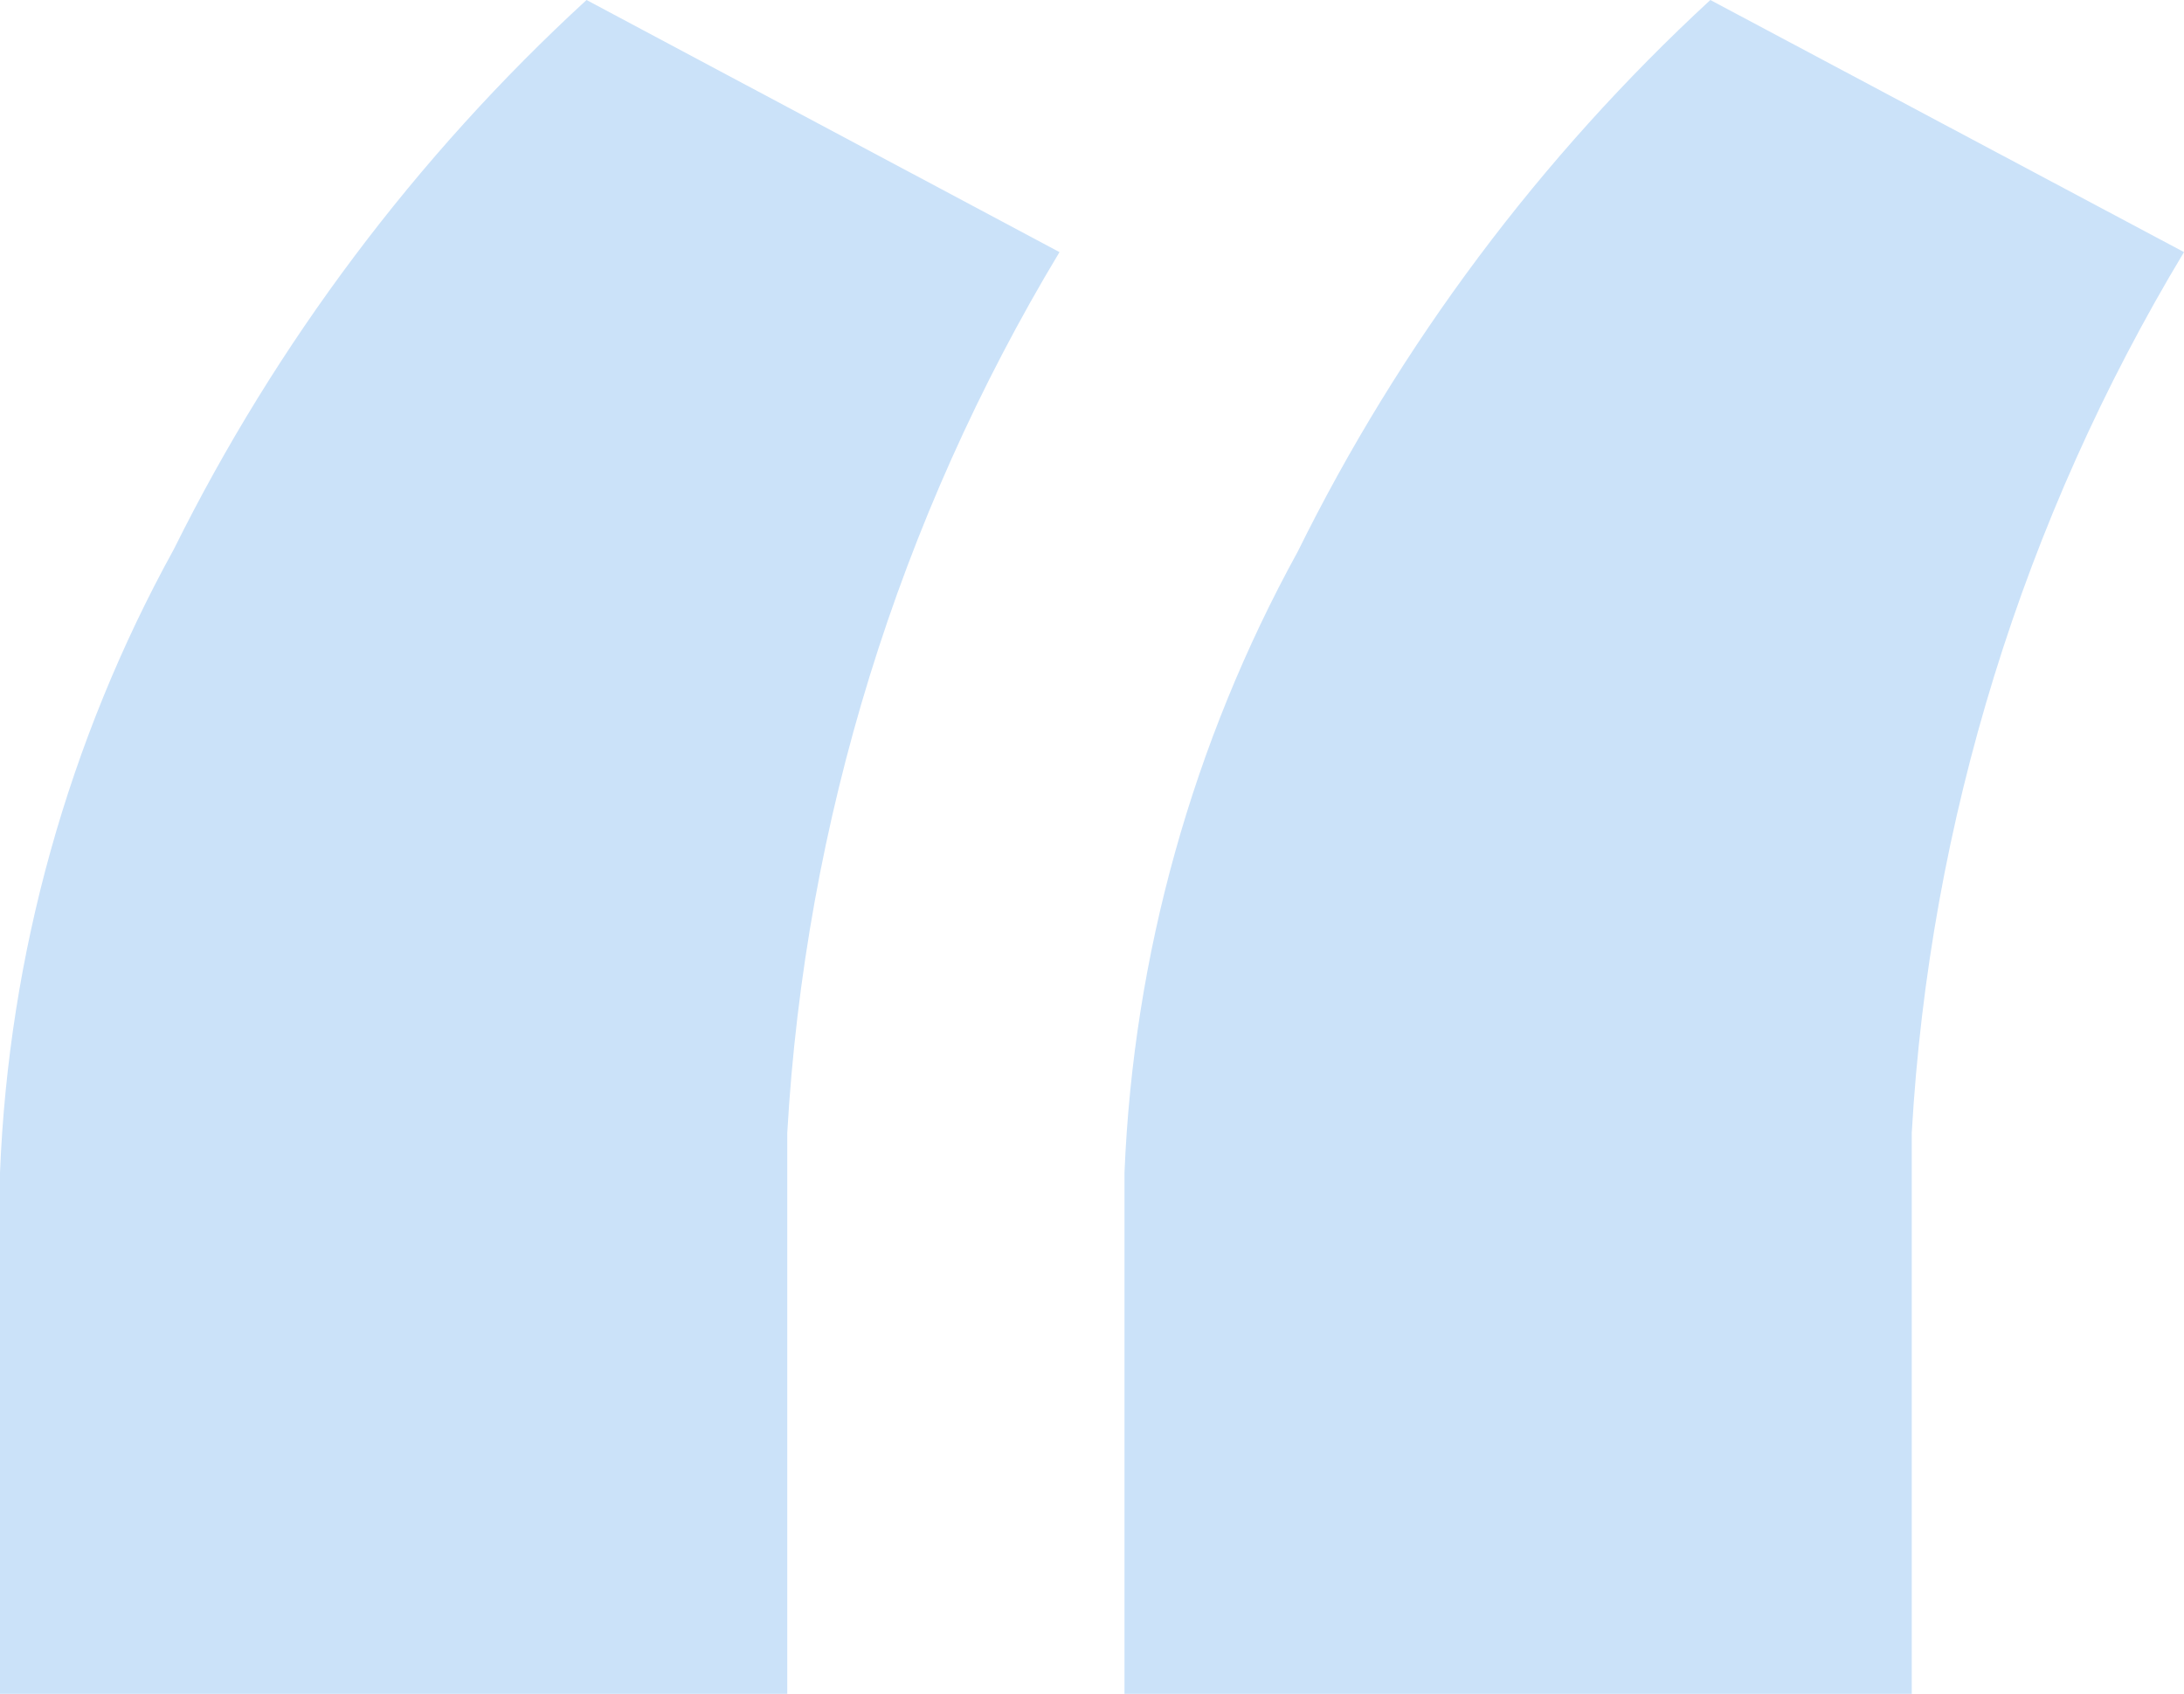
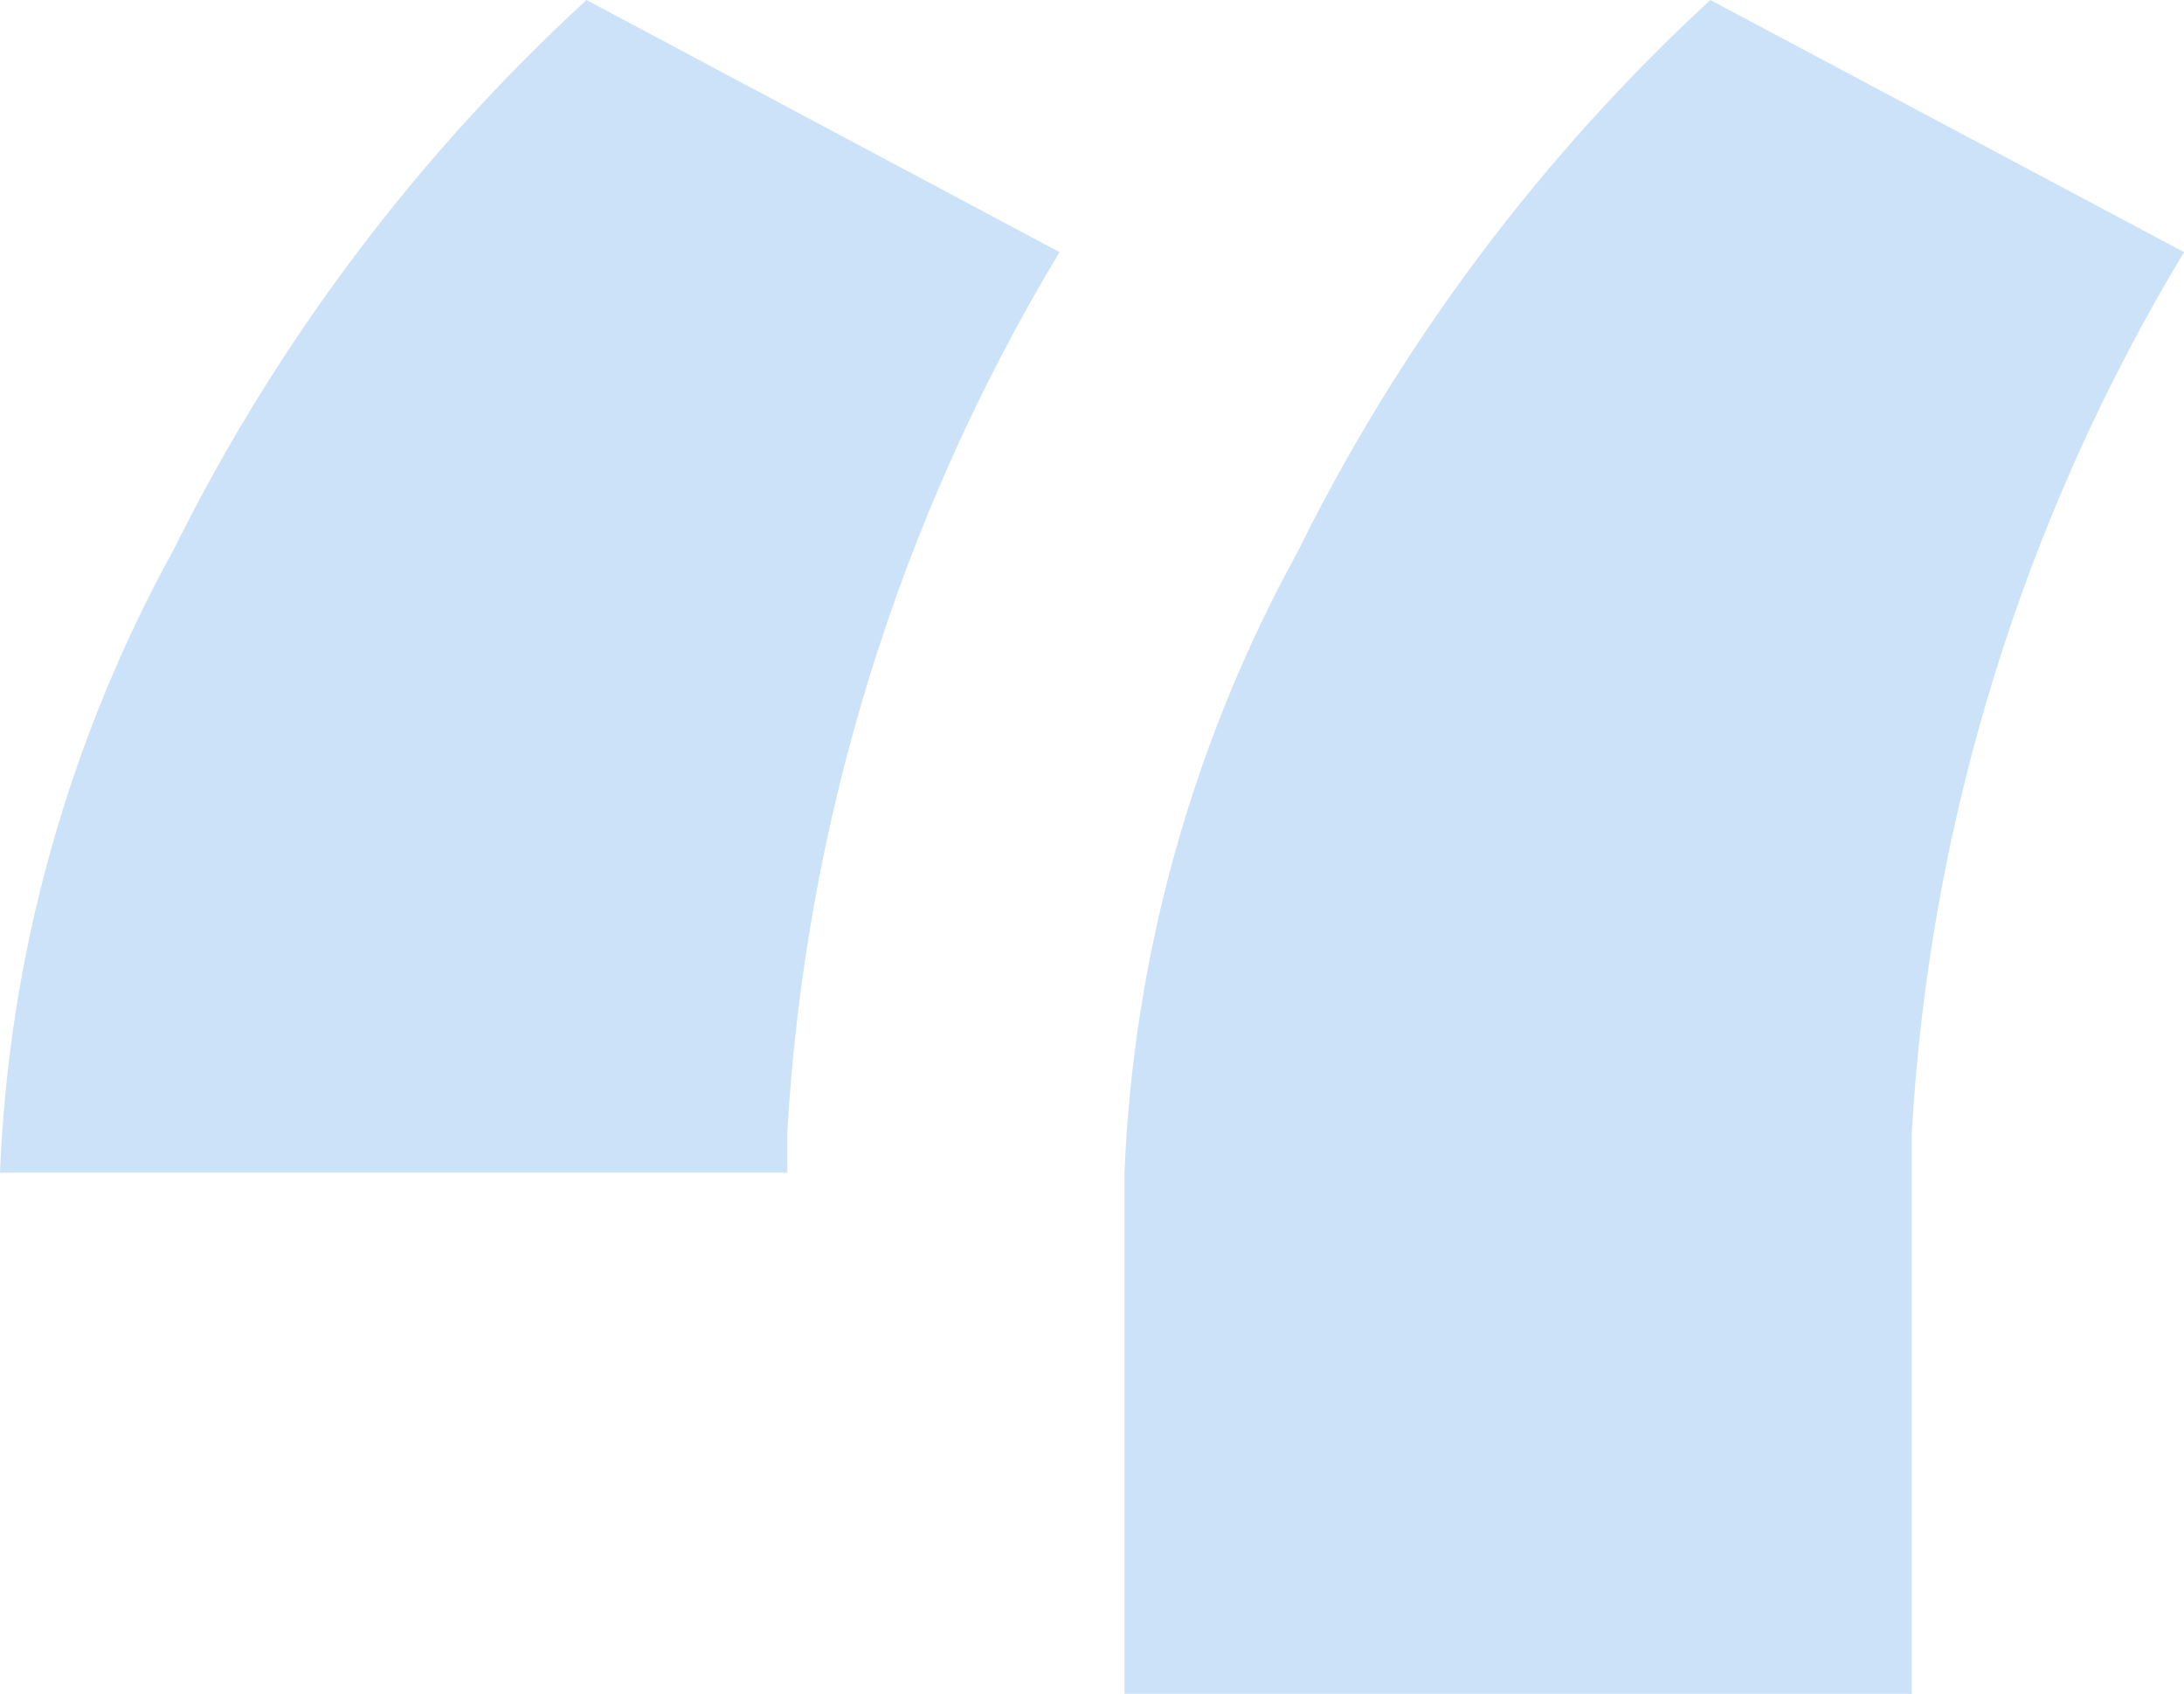
<svg xmlns="http://www.w3.org/2000/svg" width="49" height="38" viewBox="0 0 49 38" fill="none">
-   <path d="M3.901 12.321C1.531 16.622 0.196 21.409 0 26.308V38H17.663V25.416C18.062 18.436 20.158 11.656 23.771 5.656L13.159 0C9.339 3.509 6.201 7.686 3.901 12.321ZM38.373 0C34.55 3.53 31.412 7.725 29.114 12.379C26.759 16.664 25.429 21.43 25.229 26.308V38H42.892V25.416C43.291 18.436 45.387 11.656 49 5.656L38.373 0Z" fill="#CBE2F9" />
+   <path d="M3.901 12.321C1.531 16.622 0.196 21.409 0 26.308H17.663V25.416C18.062 18.436 20.158 11.656 23.771 5.656L13.159 0C9.339 3.509 6.201 7.686 3.901 12.321ZM38.373 0C34.55 3.53 31.412 7.725 29.114 12.379C26.759 16.664 25.429 21.43 25.229 26.308V38H42.892V25.416C43.291 18.436 45.387 11.656 49 5.656L38.373 0Z" fill="#CBE2F9" />
</svg>